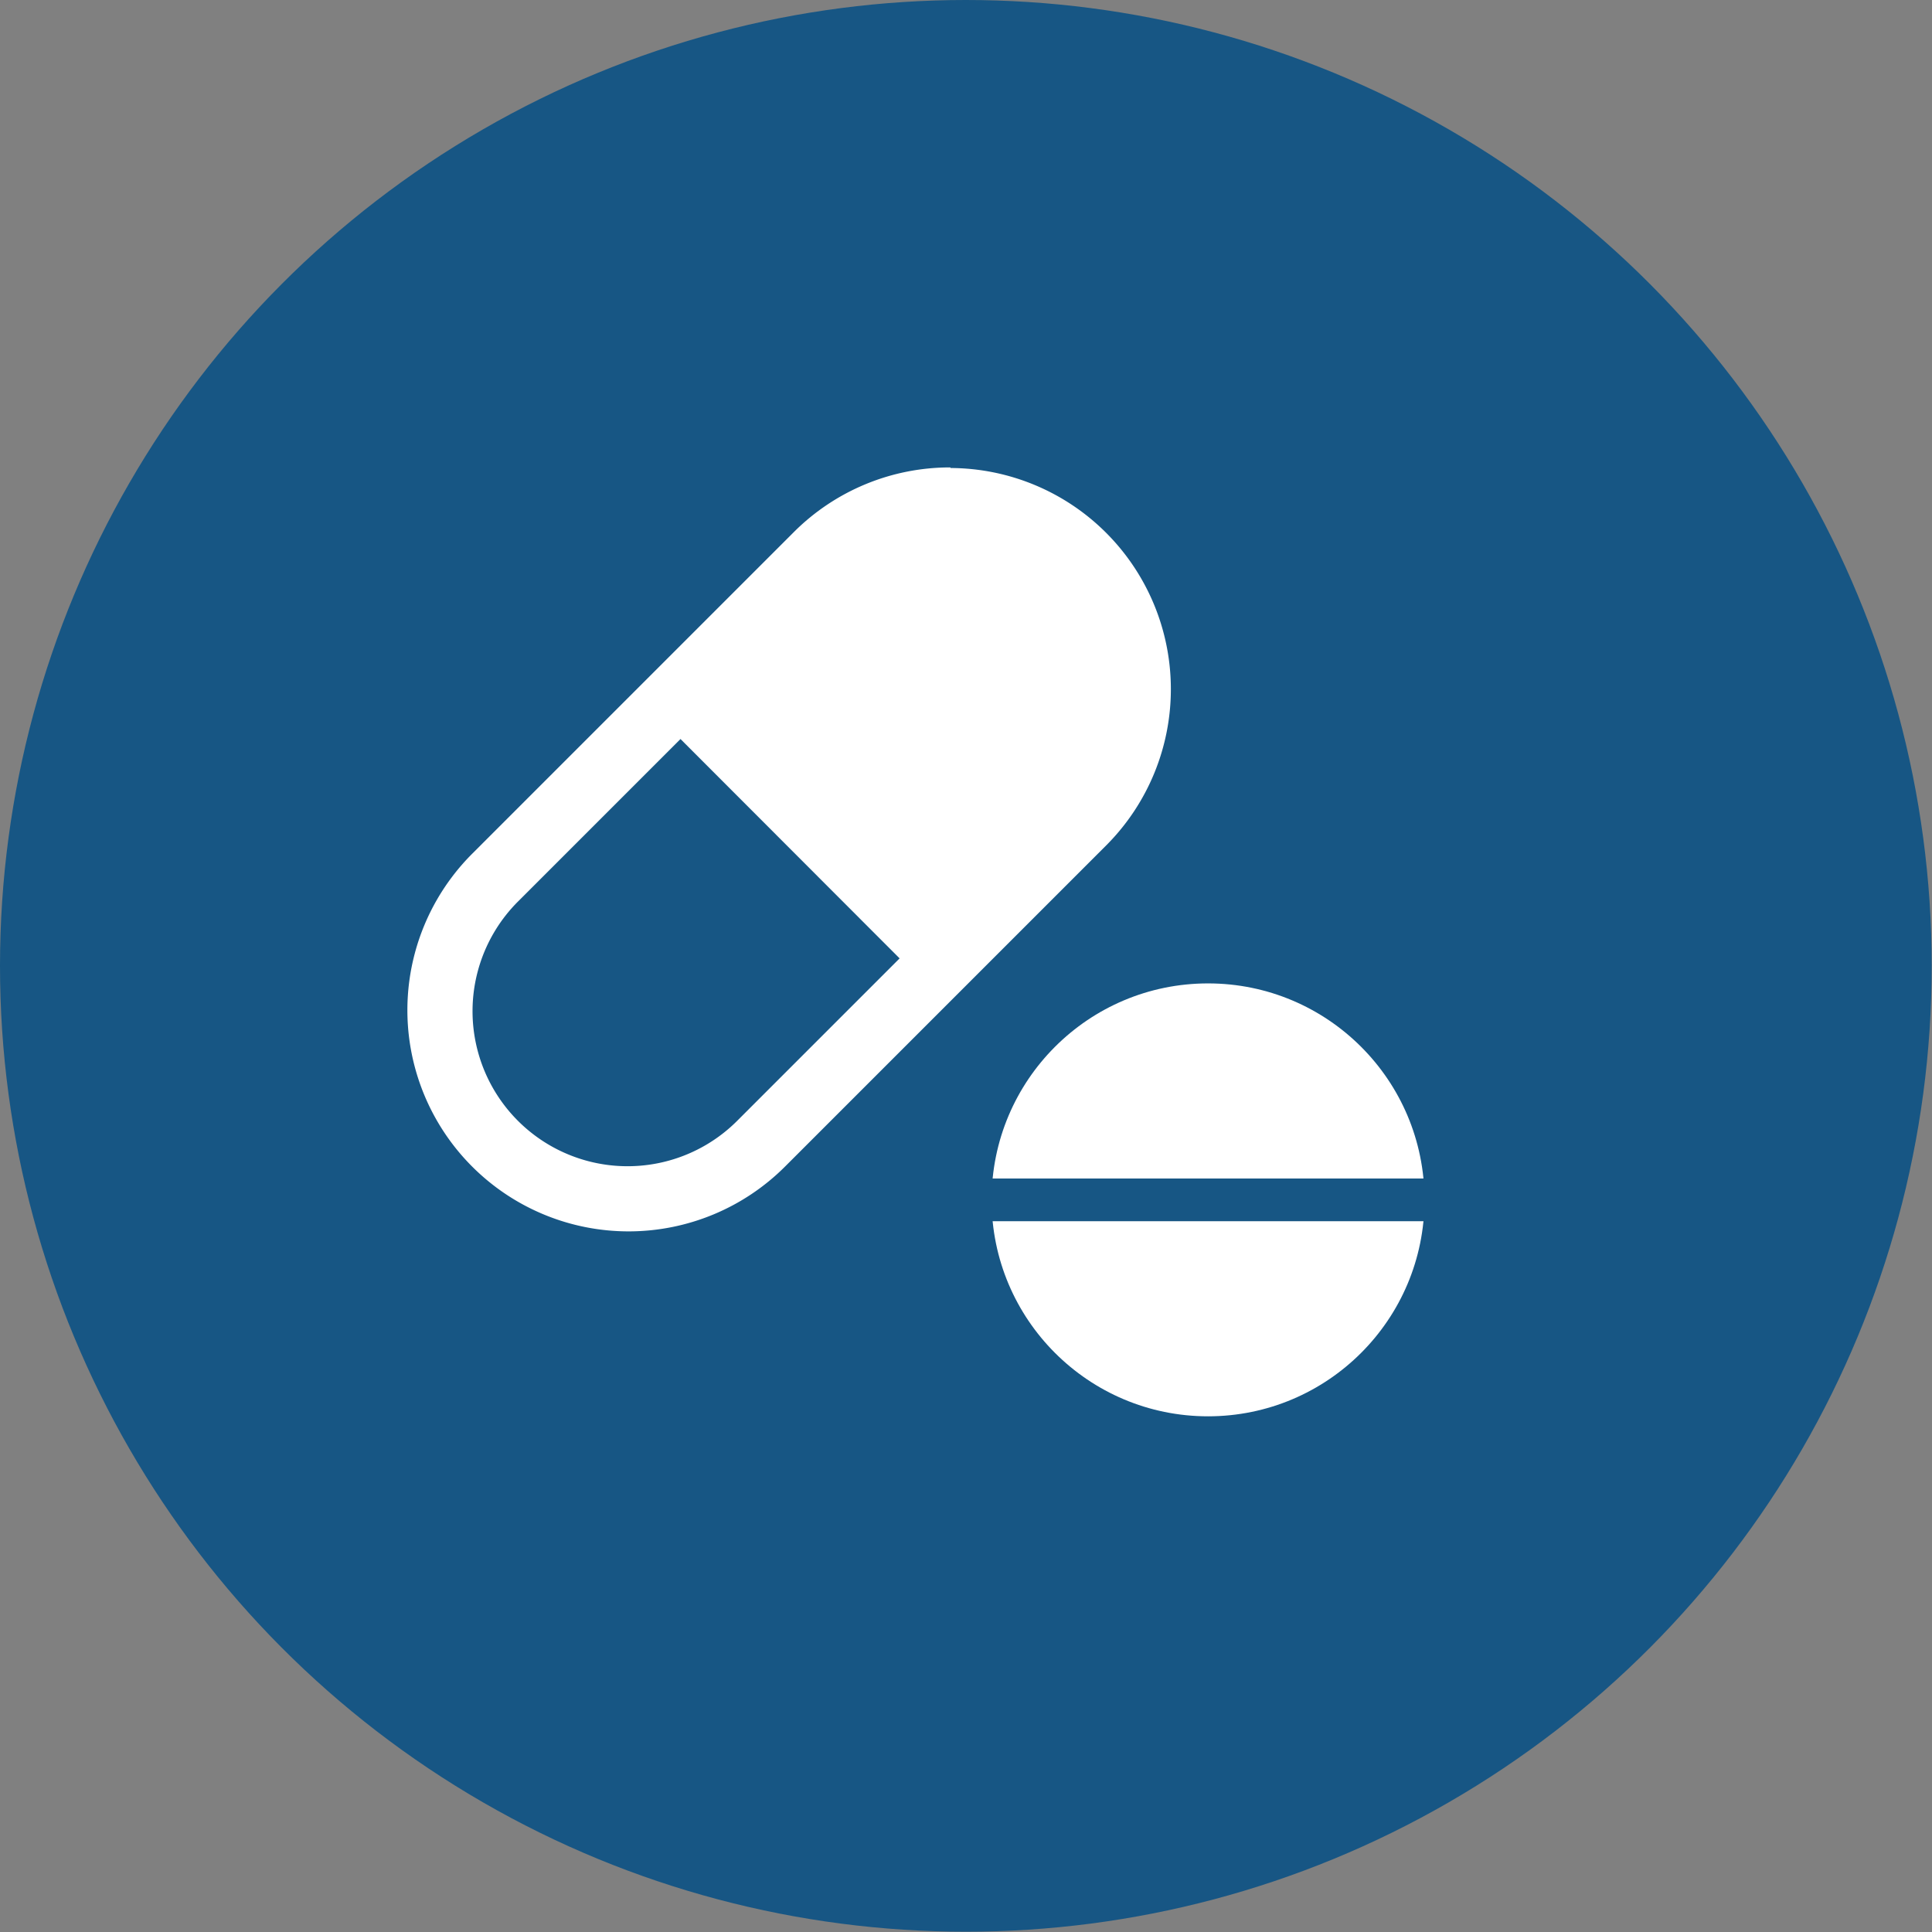
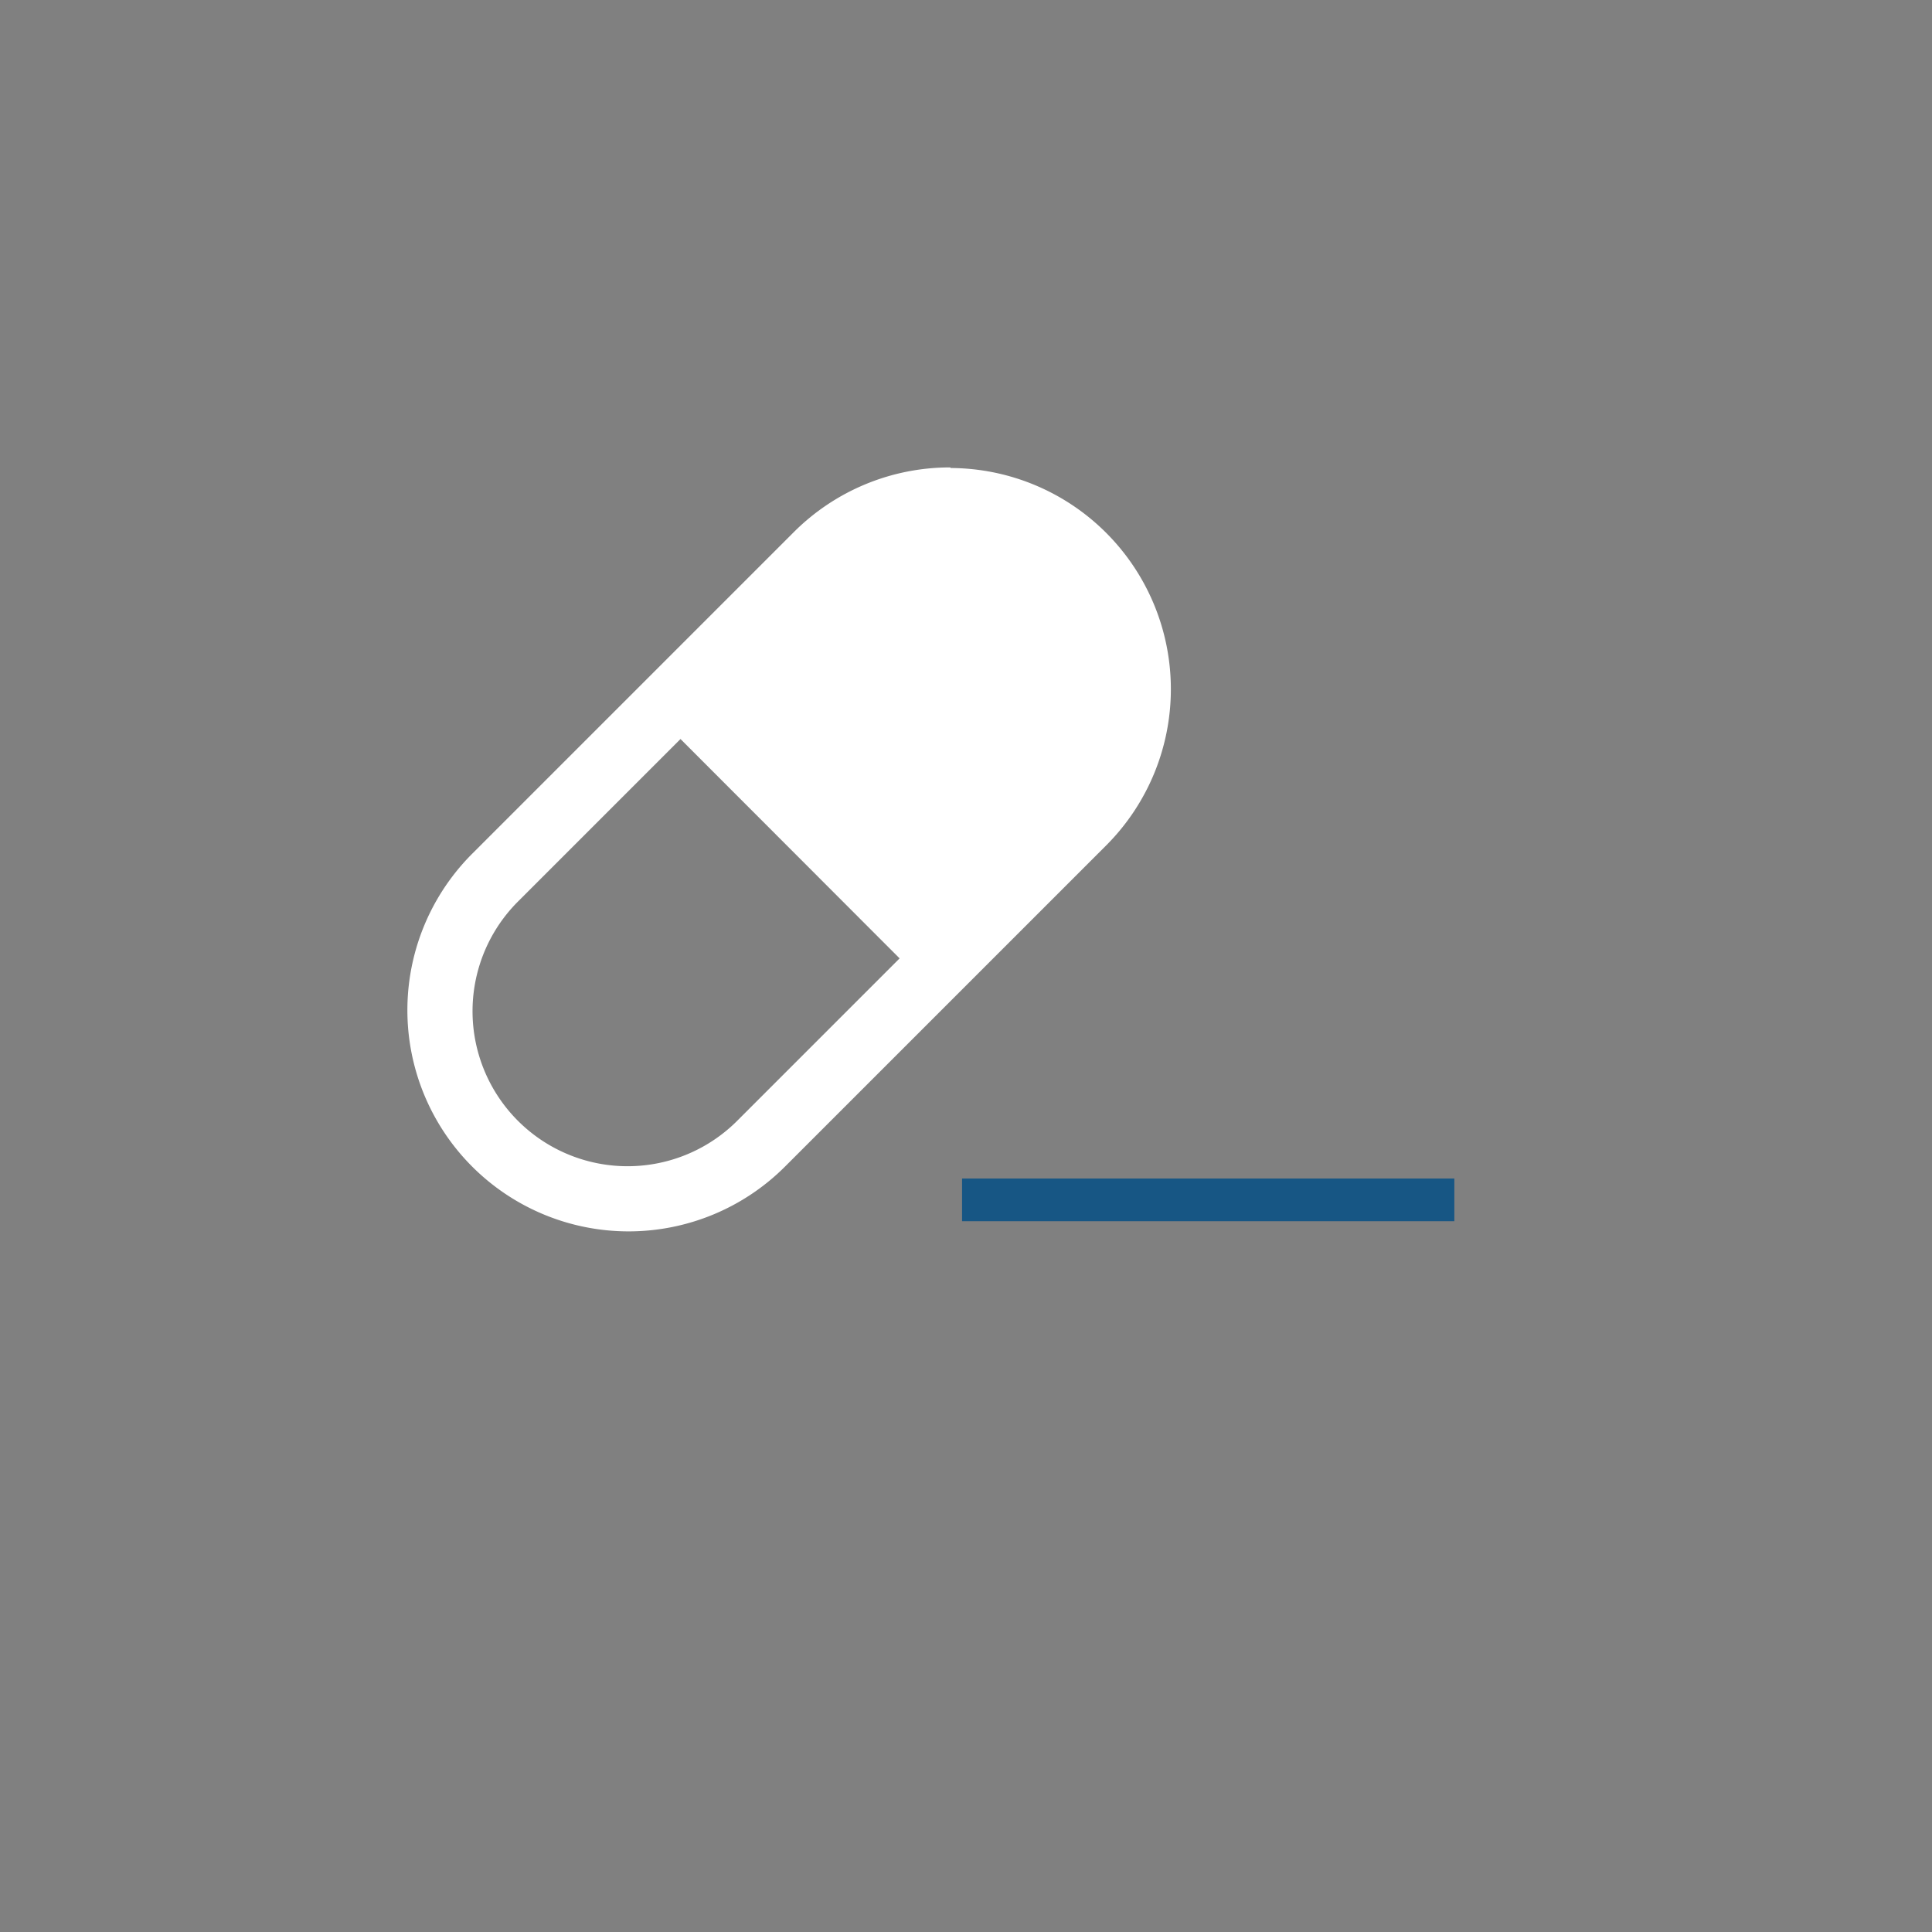
<svg xmlns="http://www.w3.org/2000/svg" viewBox="0 0 66.05 66.05">
  <rect x="0" y="0" width="66.05" height="66.05" fill="#808080" stroke="none" />
  <defs>
    <style>.cls-1{fill:#175684;}.cls-2{fill:#fff;}.cls-3{fill:none;stroke:#175684;stroke-miterlimit:10;stroke-width:1.46px;}</style>
  </defs>
  <g id="レイヤー_2" data-name="レイヤー 2">
    <g id="design">
-       <circle class="cls-1" cx="33.02" cy="33.02" r="33.02" />
      <path class="cls-2" d="M32.5,18.23a5.3,5.3,0,0,1,3.74,9.05l-11,11a5.3,5.3,0,1,1-7.5-7.49l11-11a5.26,5.26,0,0,1,3.75-1.55m0-2.26a7.55,7.55,0,0,0-5.35,2.21l-11,11a7.56,7.56,0,1,0,10.7,10.69l11-11A7.56,7.56,0,0,0,32.5,16Z" />
-       <path class="cls-2" d="M23,25l5.91-5.9A5.73,5.73,0,0,1,37,19.08h0a5.75,5.75,0,0,1,0,8.12l-5.9,5.91Z" />
-       <circle class="cls-2" cx="41.3" cy="41.02" r="7.4" />
+       <path class="cls-2" d="M23,25l5.91-5.9A5.73,5.73,0,0,1,37,19.08h0a5.75,5.75,0,0,1,0,8.12l-5.9,5.91" />
      <line class="cls-3" x1="32.89" y1="41.02" x2="49.72" y2="41.02" />
    </g>
  </g>
</svg>